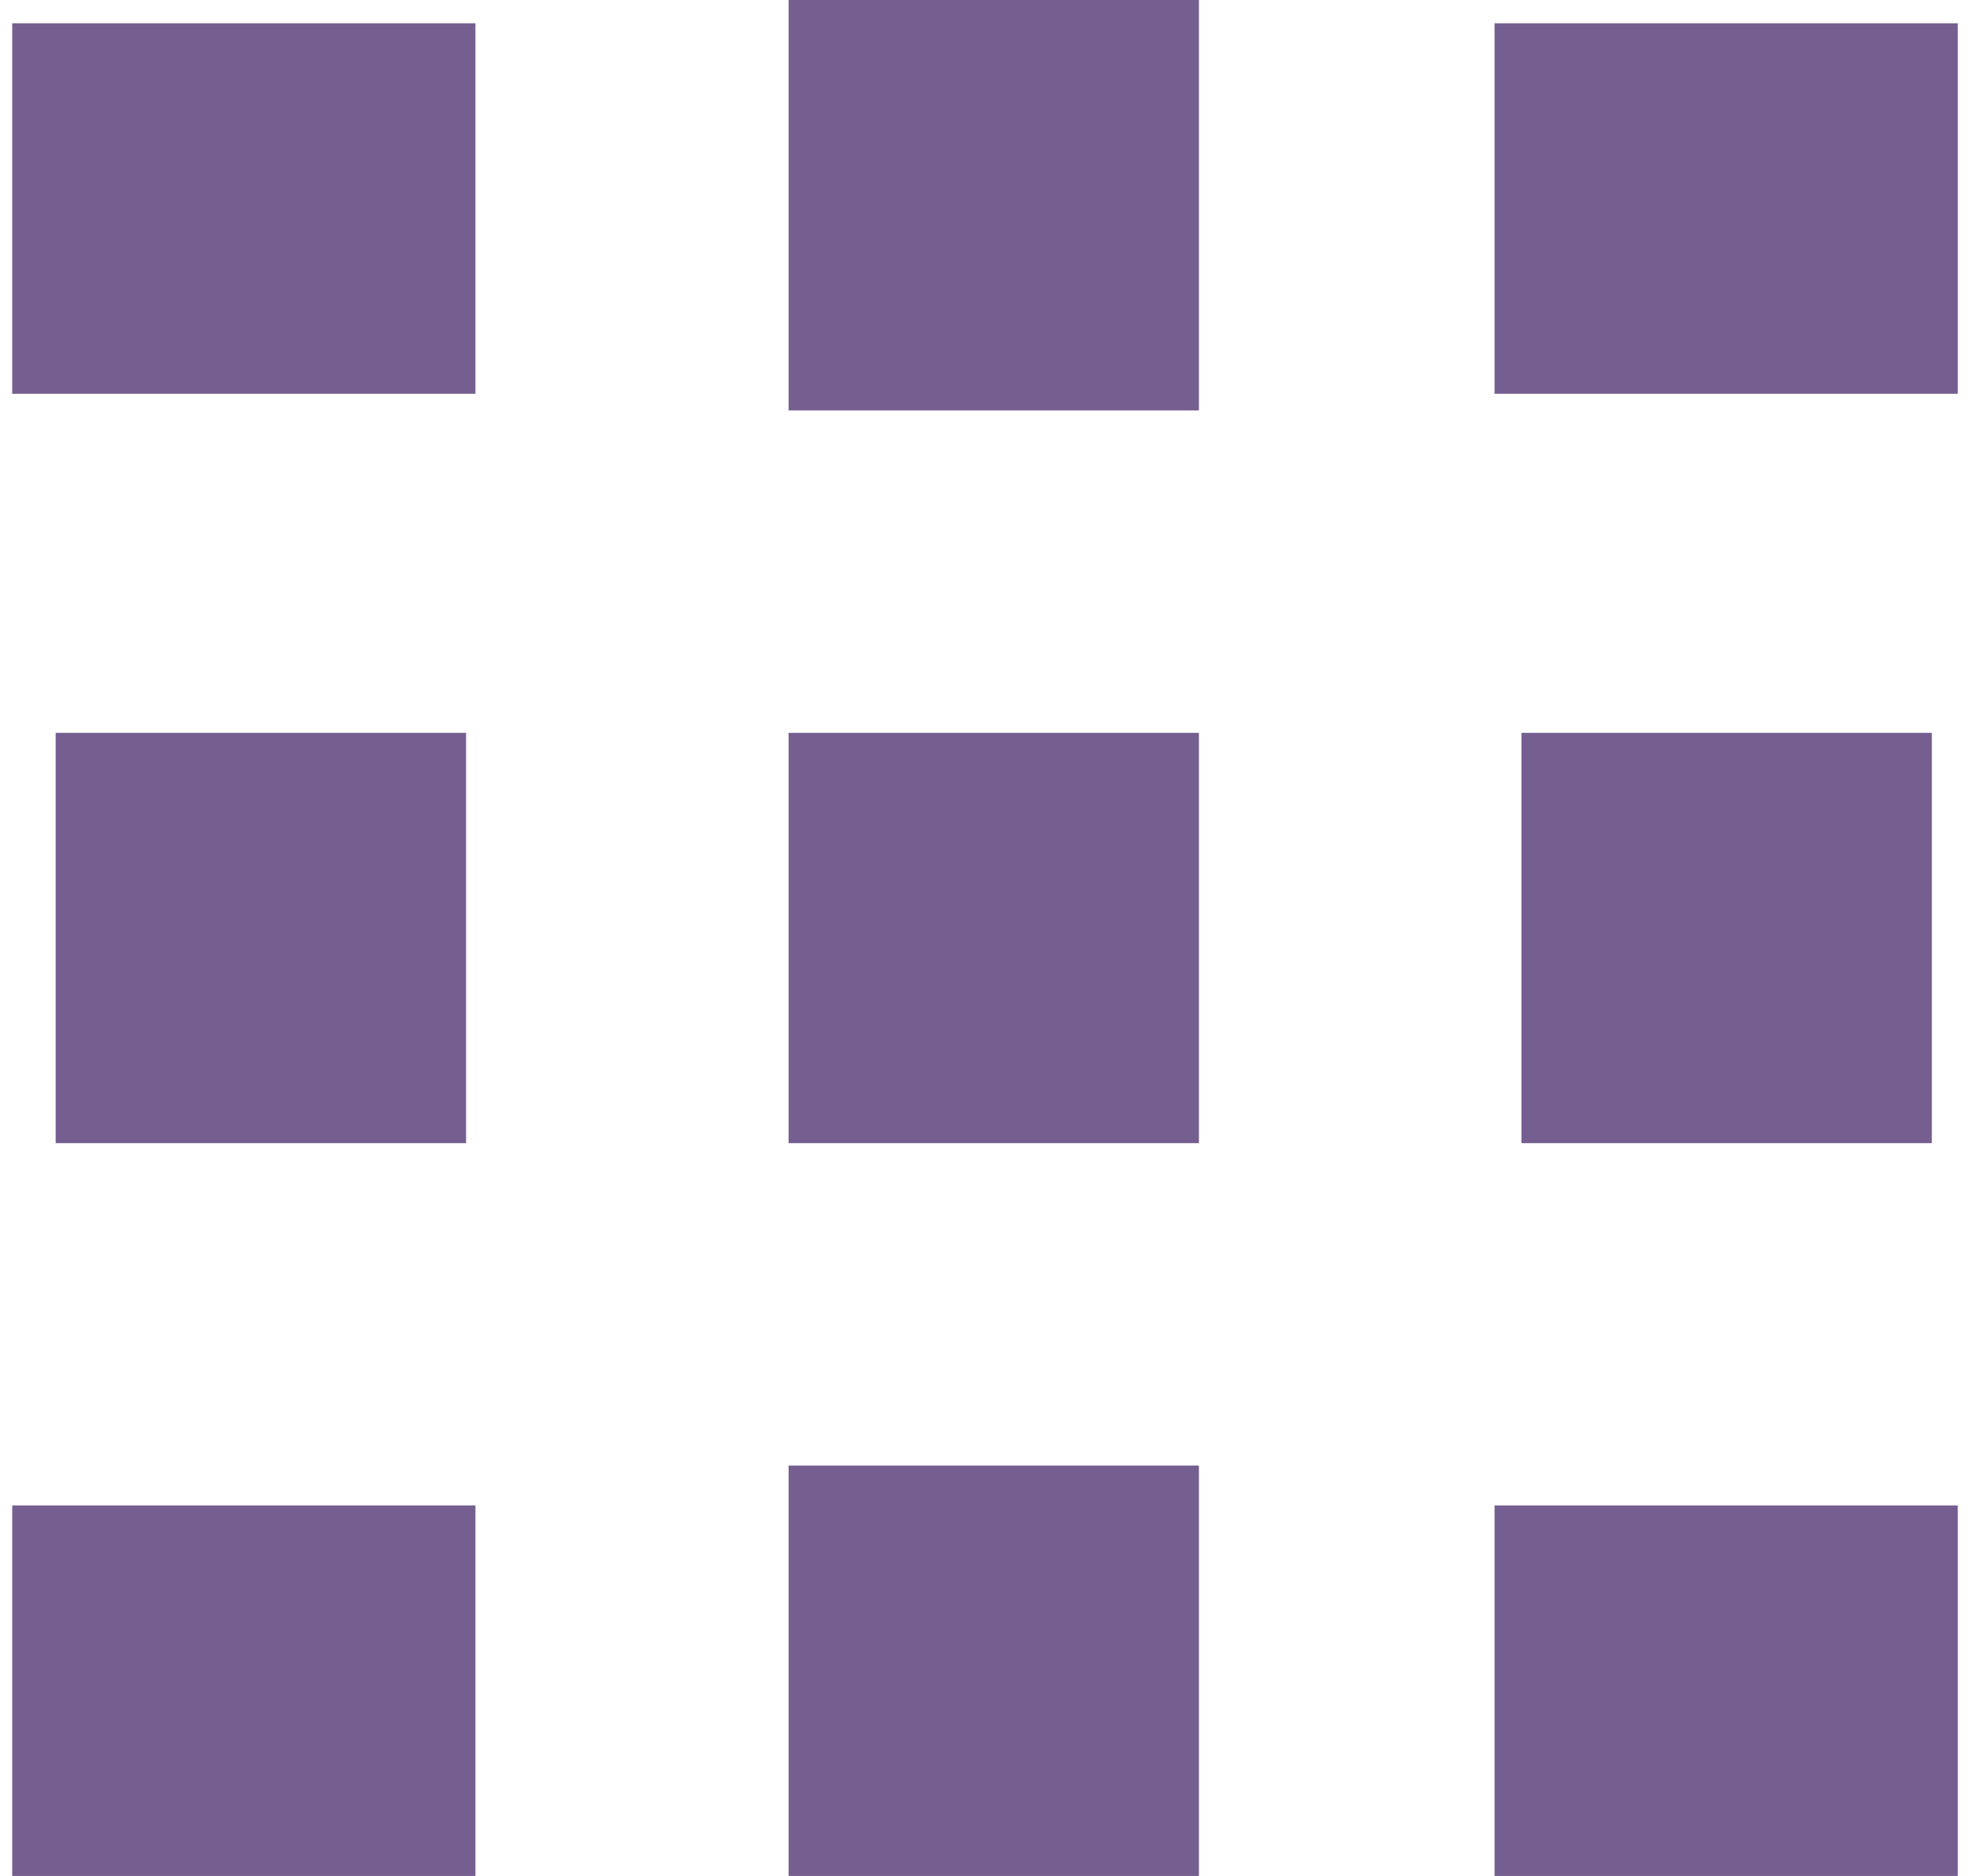
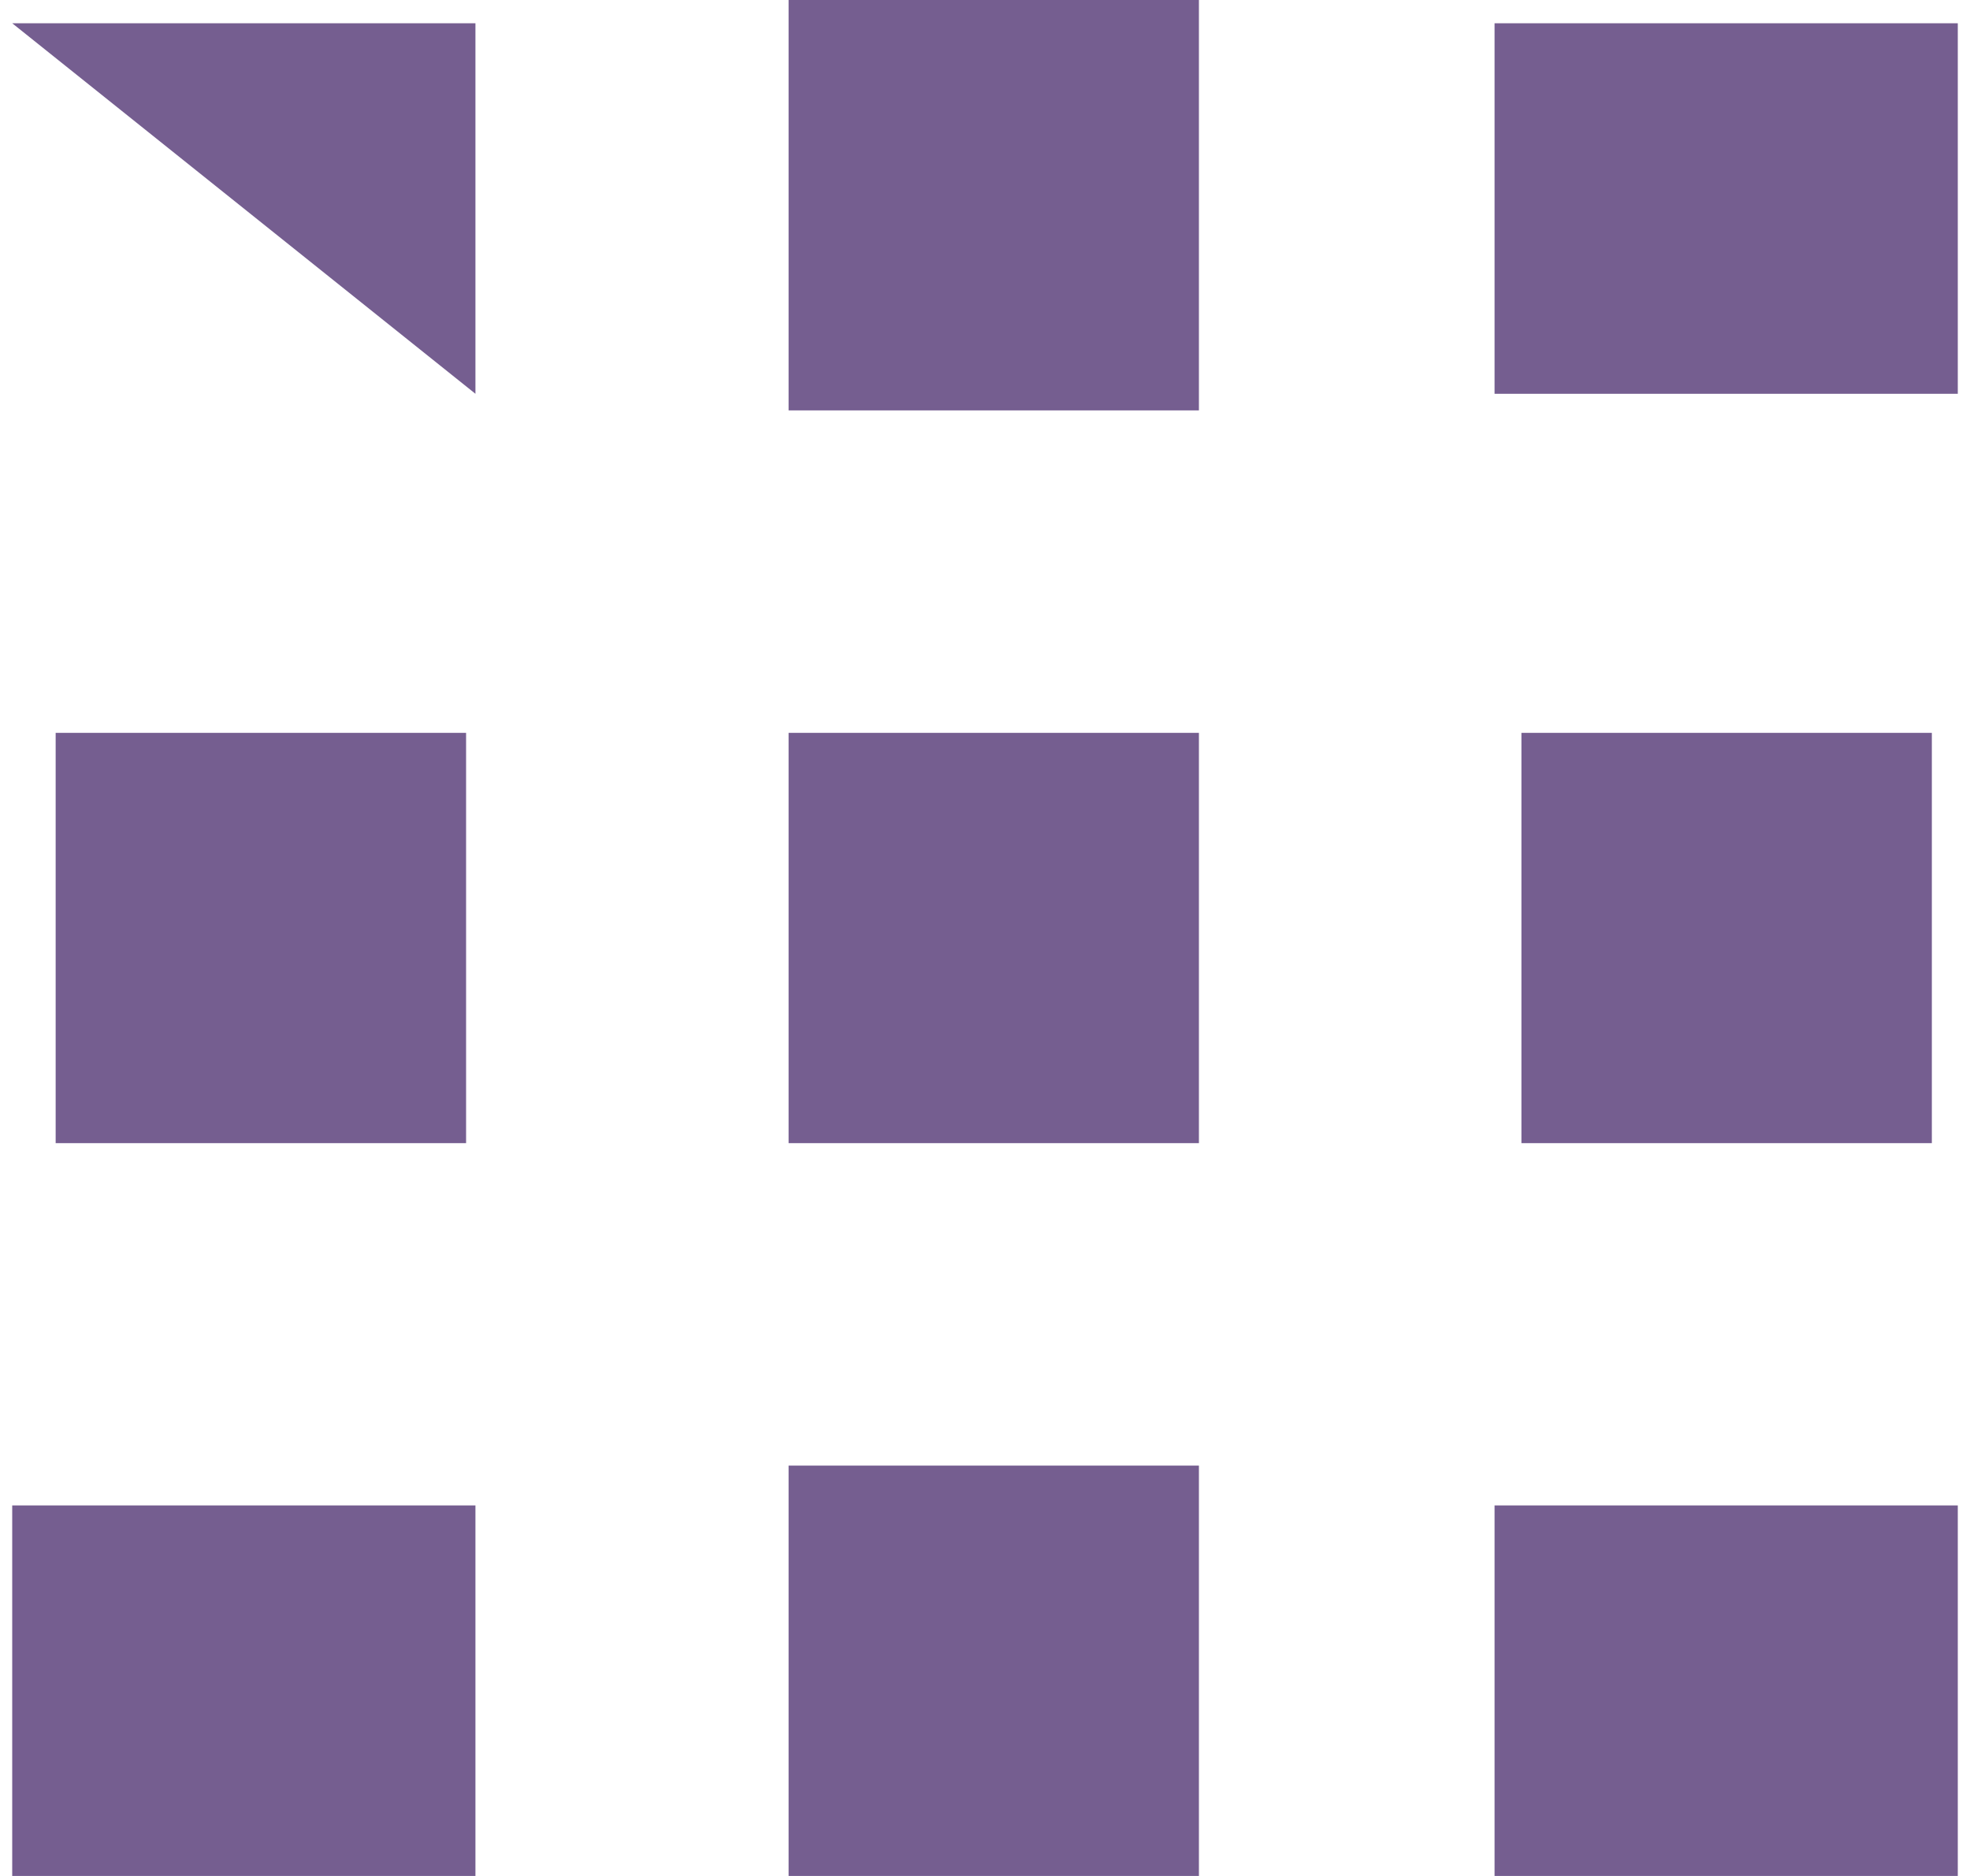
<svg xmlns="http://www.w3.org/2000/svg" width="21" height="20" viewBox="0 0 21 20.251">
  <g fill="#755e90">
-     <path d="M0 .251h5v4H0zM8.38 0h4.429v4.43H8.38zM16 .251h5v4h-5zM.469 7.911h4.43v4.429H.469zM8.38 7.911h4.429v4.429H8.38zM16.29 7.911h4.43v4.429h-4.43zM0 16.251h5v4H0zM8.38 15.821h4.429v4.43H8.38zM16 16.251h5v4h-5z" />
+     <path d="M0 .251h5v4zM8.38 0h4.429v4.43H8.38zM16 .251h5v4h-5zM.469 7.911h4.43v4.429H.469zM8.38 7.911h4.429v4.429H8.38zM16.29 7.911h4.43v4.429h-4.43zM0 16.251h5v4H0zM8.38 15.821h4.429v4.43H8.38zM16 16.251h5v4h-5z" />
  </g>
</svg>